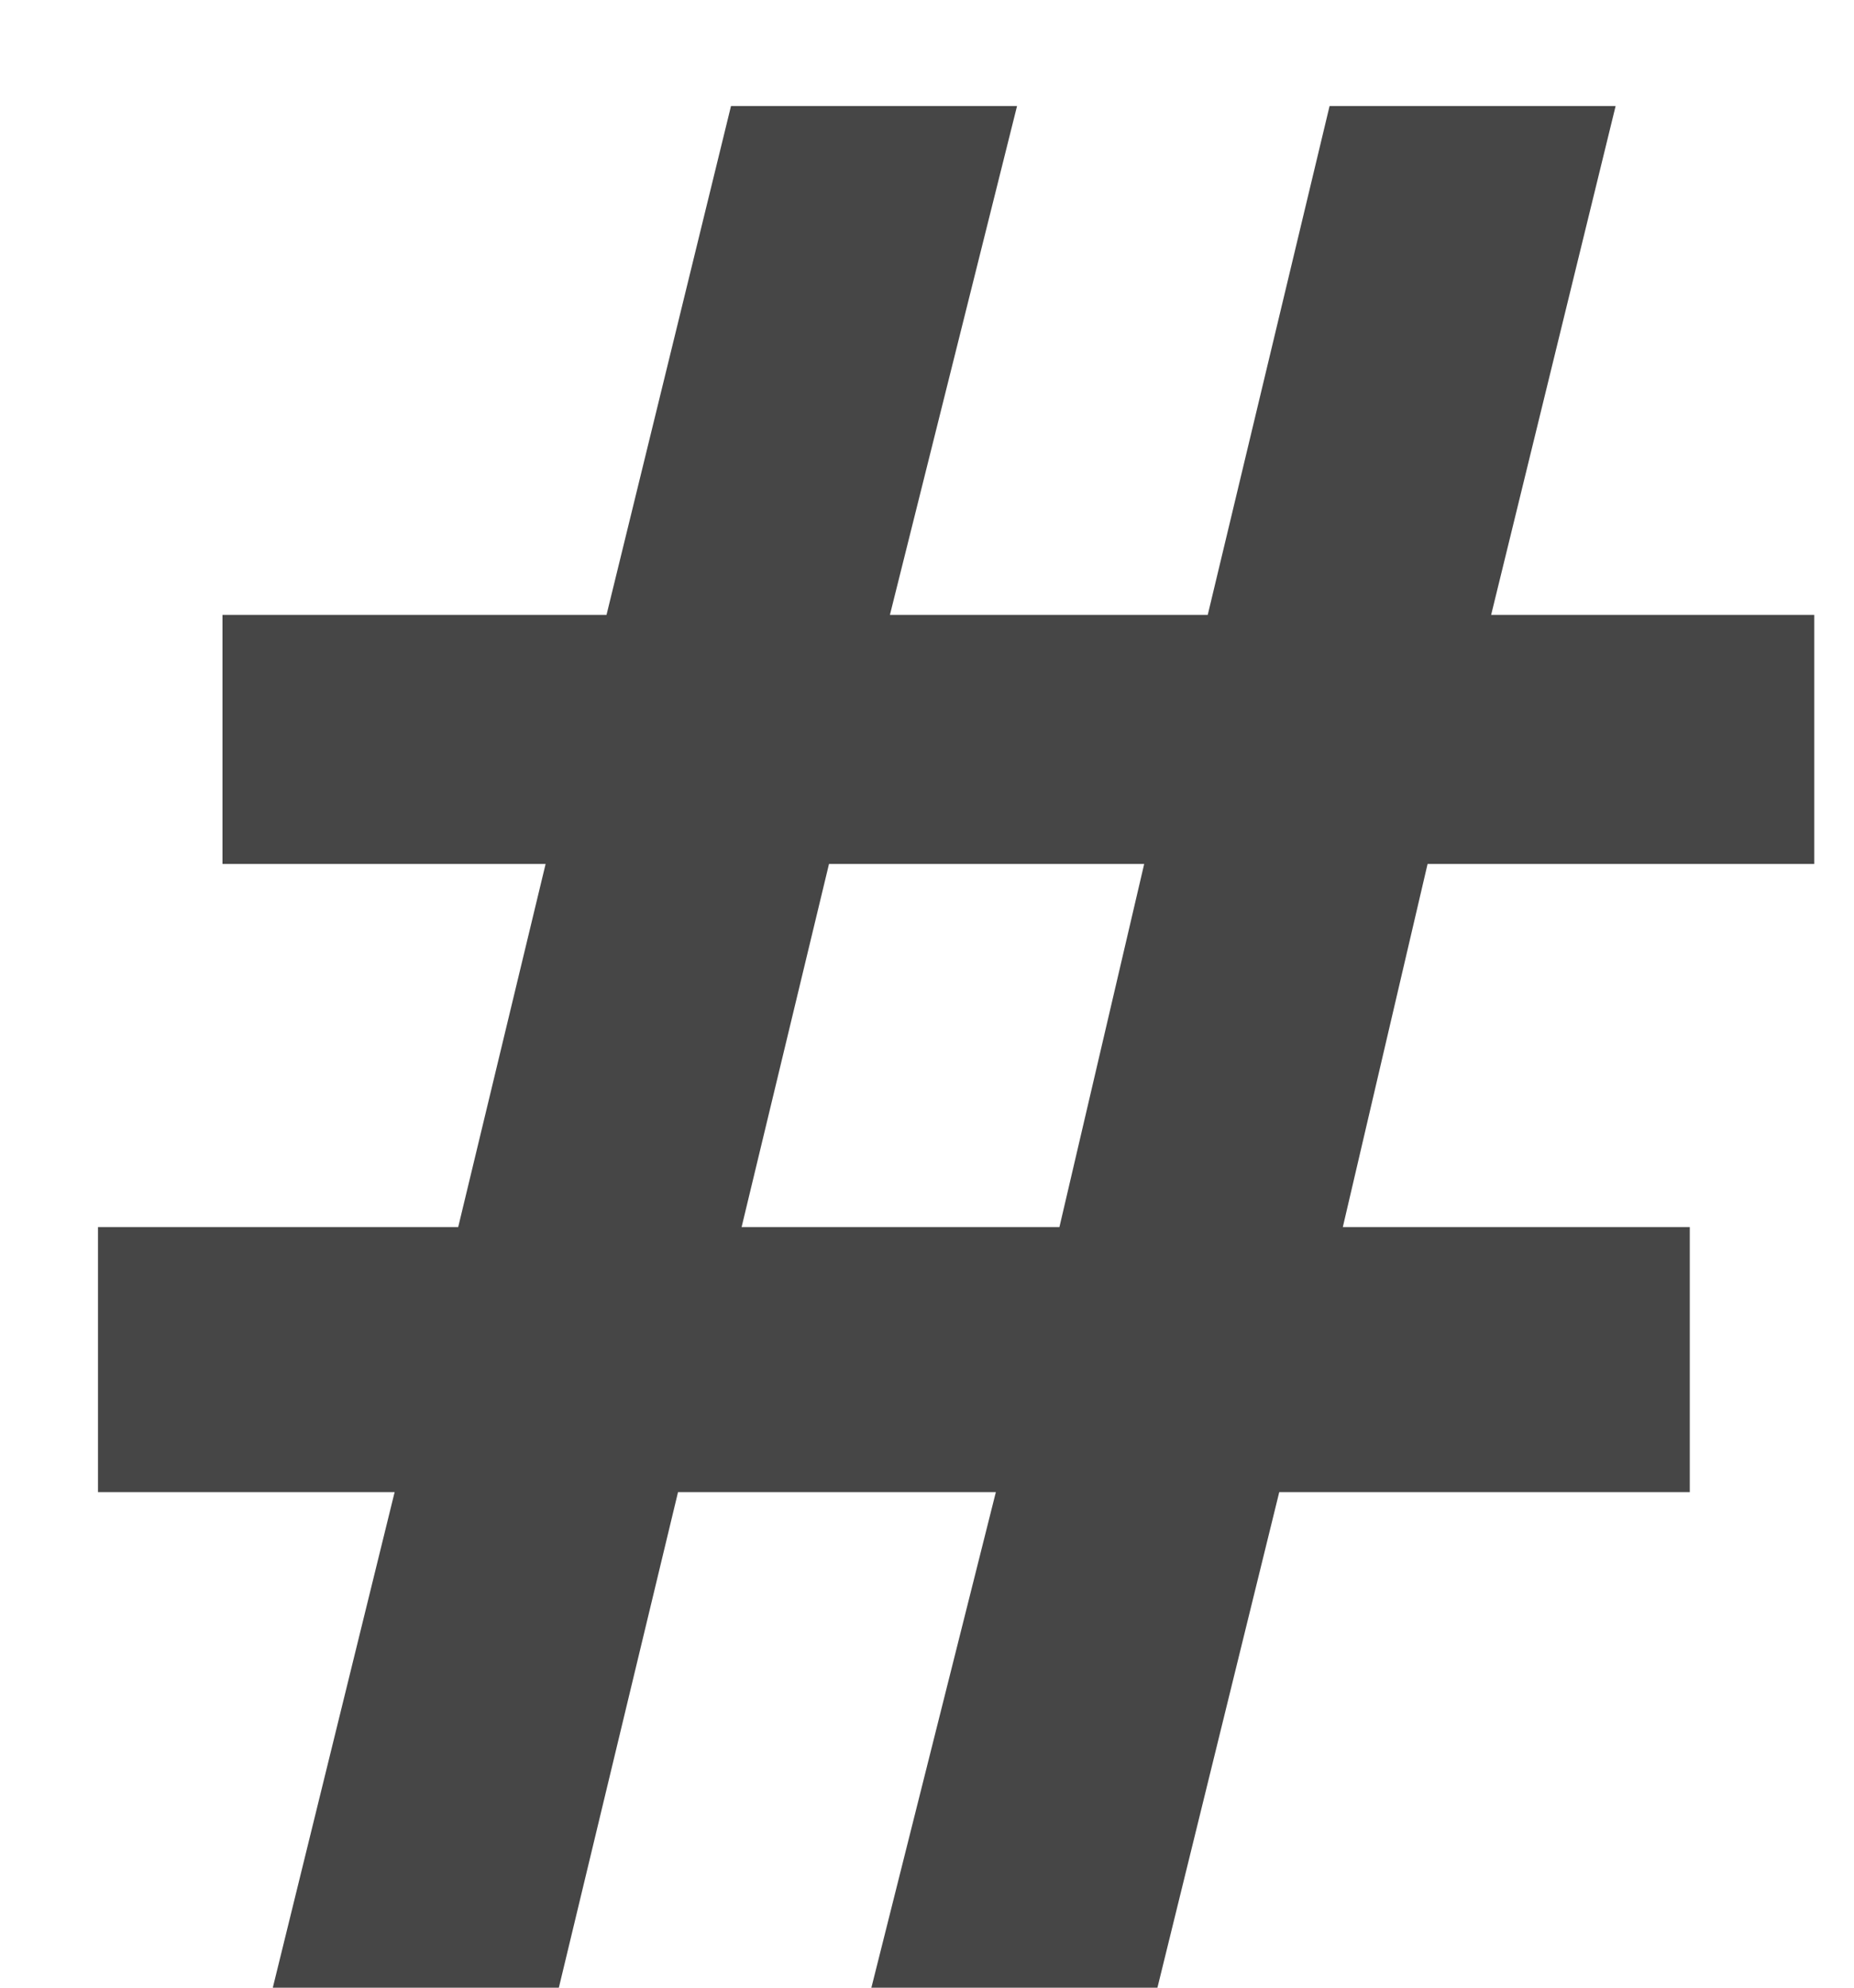
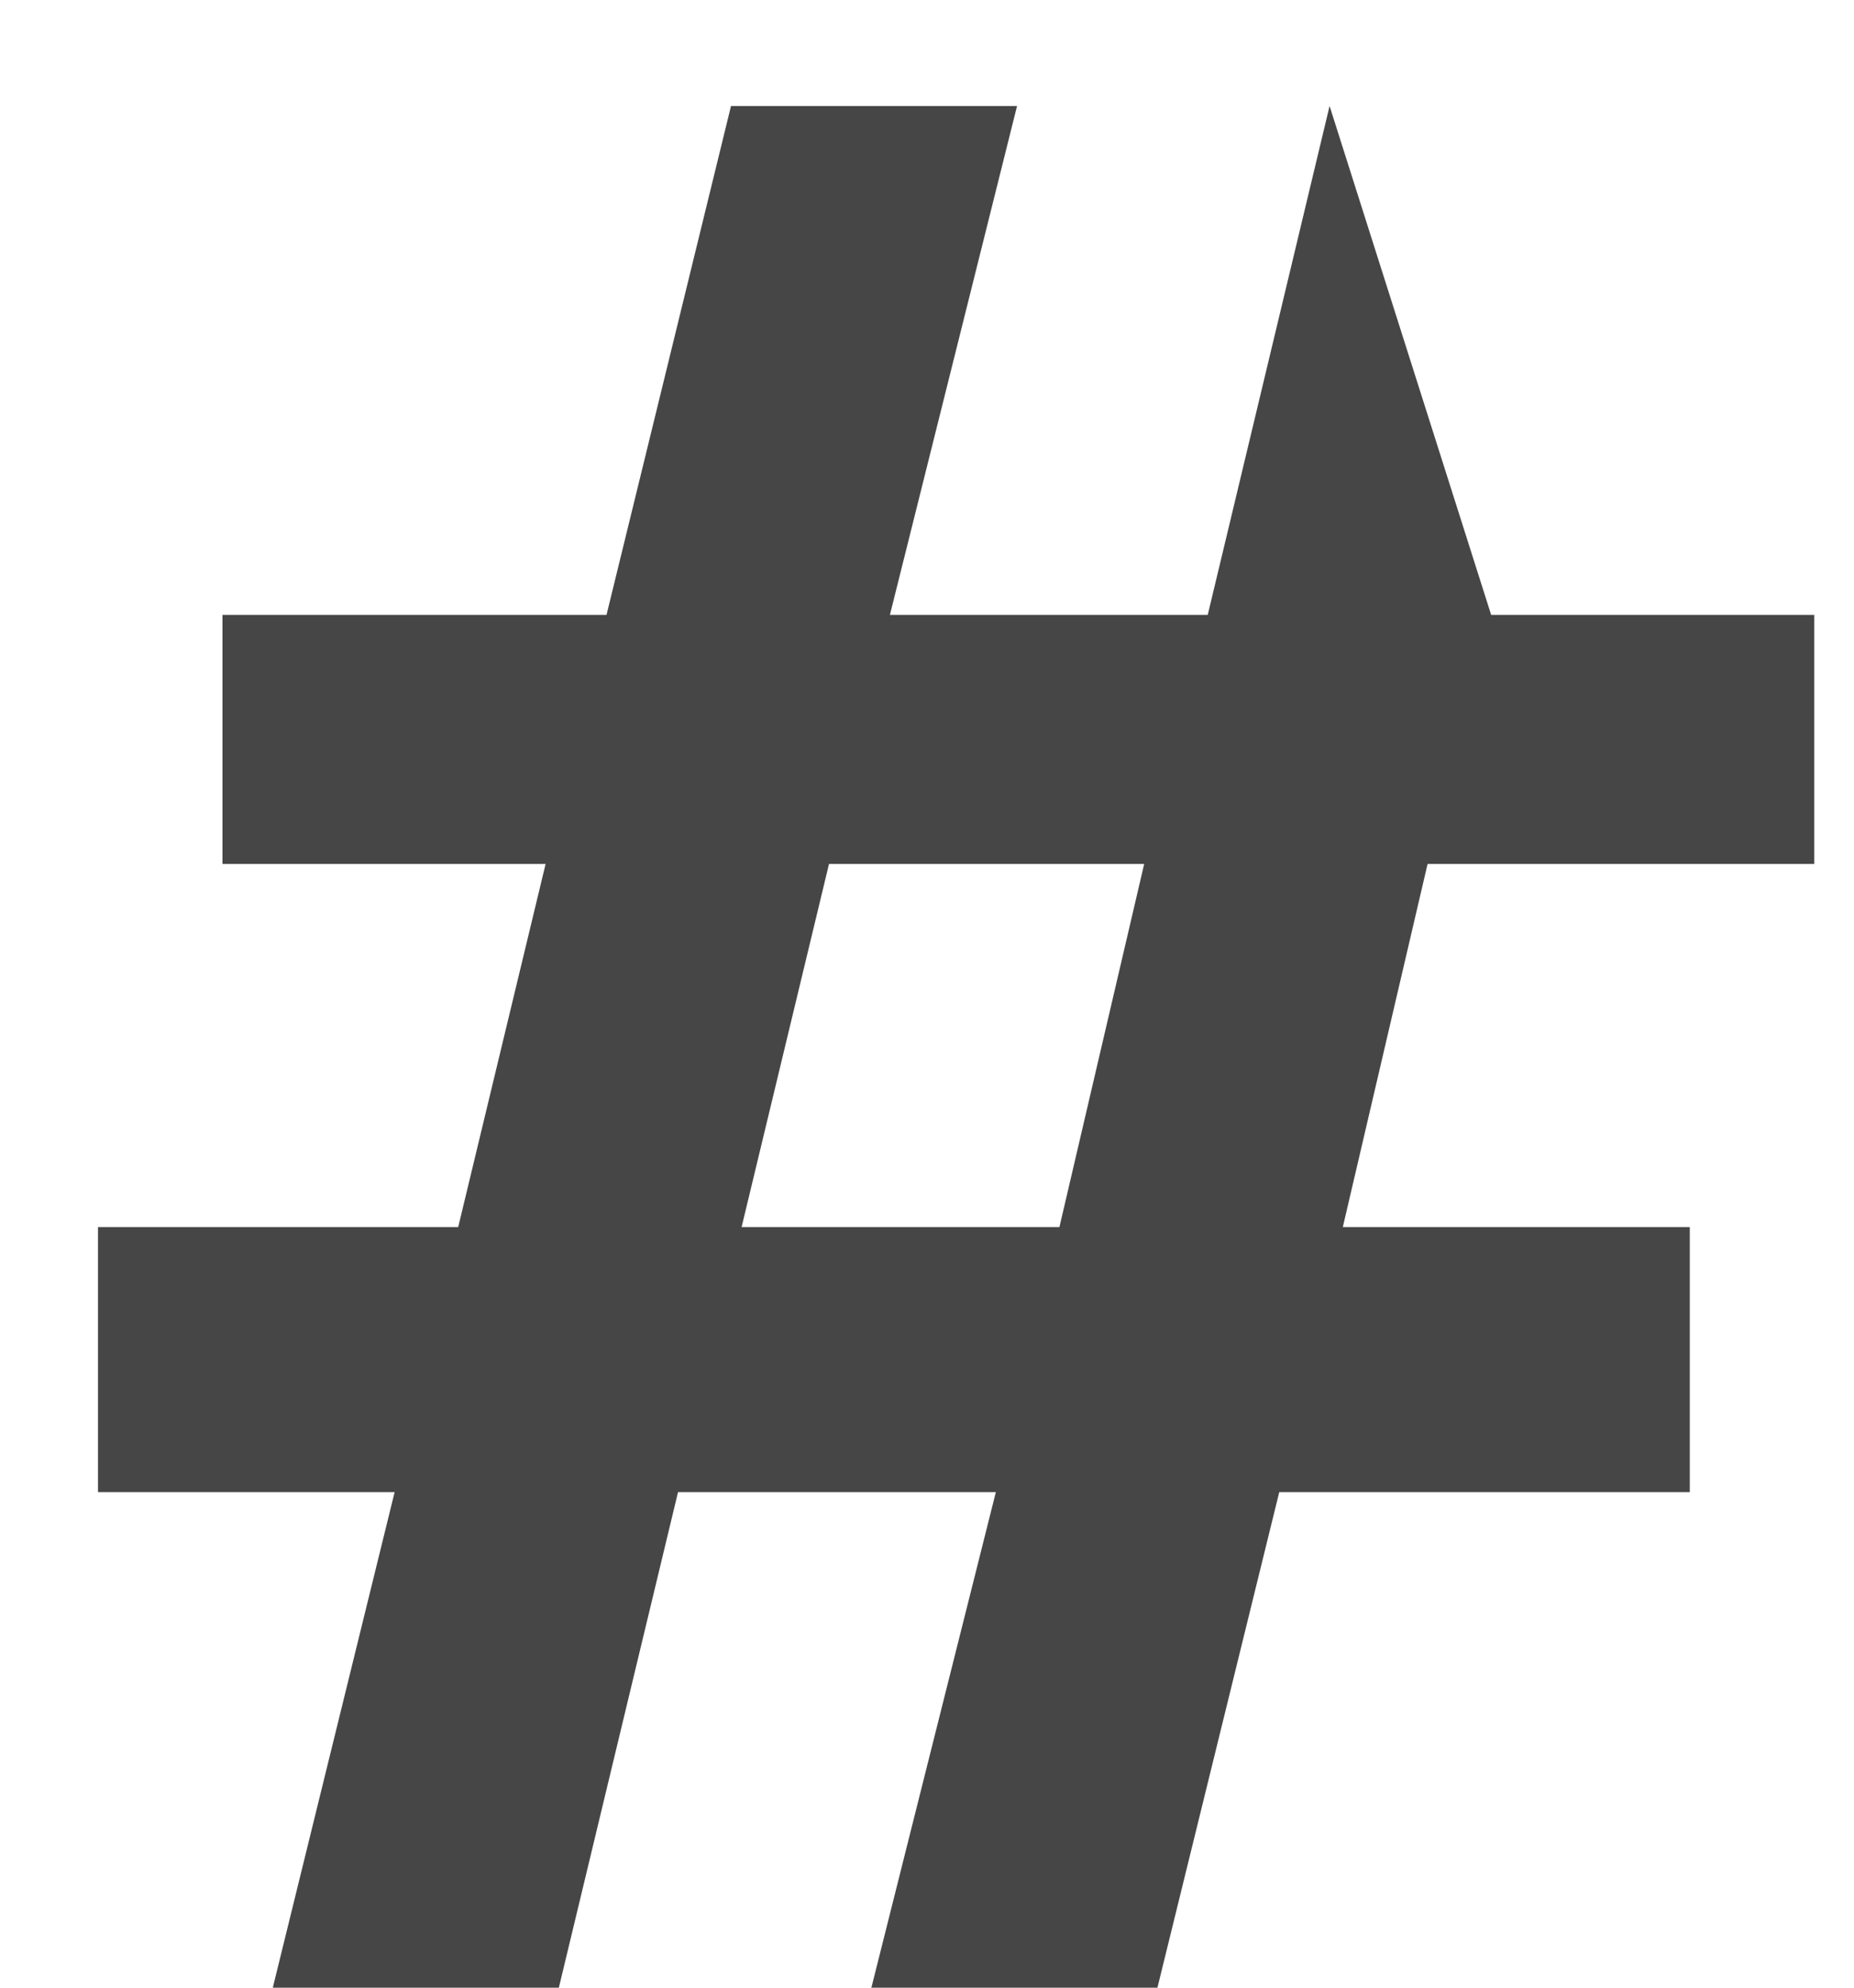
<svg xmlns="http://www.w3.org/2000/svg" width="14" height="15" viewBox="0 0 14 15" fill="none">
-   <path d="M13.7 6.52H10.78L10.14 9.26H12.76V11.26H9.66L8.74 15H6.58L7.52 11.26H5.12L4.22 15H2.06L2.98 11.26H0.74V9.26H3.46L4.12 6.52H1.68V4.64H4.58L5.52 0.8H7.68L6.72 4.64H9.12L10.04 0.8H12.2L11.26 4.64H13.7V6.52ZM8 9.26L8.64 6.52H6.26L5.6 9.26H8Z" fill="#464646" />
+   <path d="M13.7 6.52H10.78L10.14 9.26H12.76V11.26H9.66L8.74 15H6.58L7.52 11.26H5.12L4.22 15H2.06L2.98 11.26H0.74V9.26H3.46L4.12 6.52H1.68V4.64H4.58L5.52 0.8H7.68L6.72 4.64H9.12L10.04 0.8L11.26 4.64H13.7V6.52ZM8 9.26L8.64 6.52H6.26L5.6 9.26H8Z" fill="#464646" />
</svg>